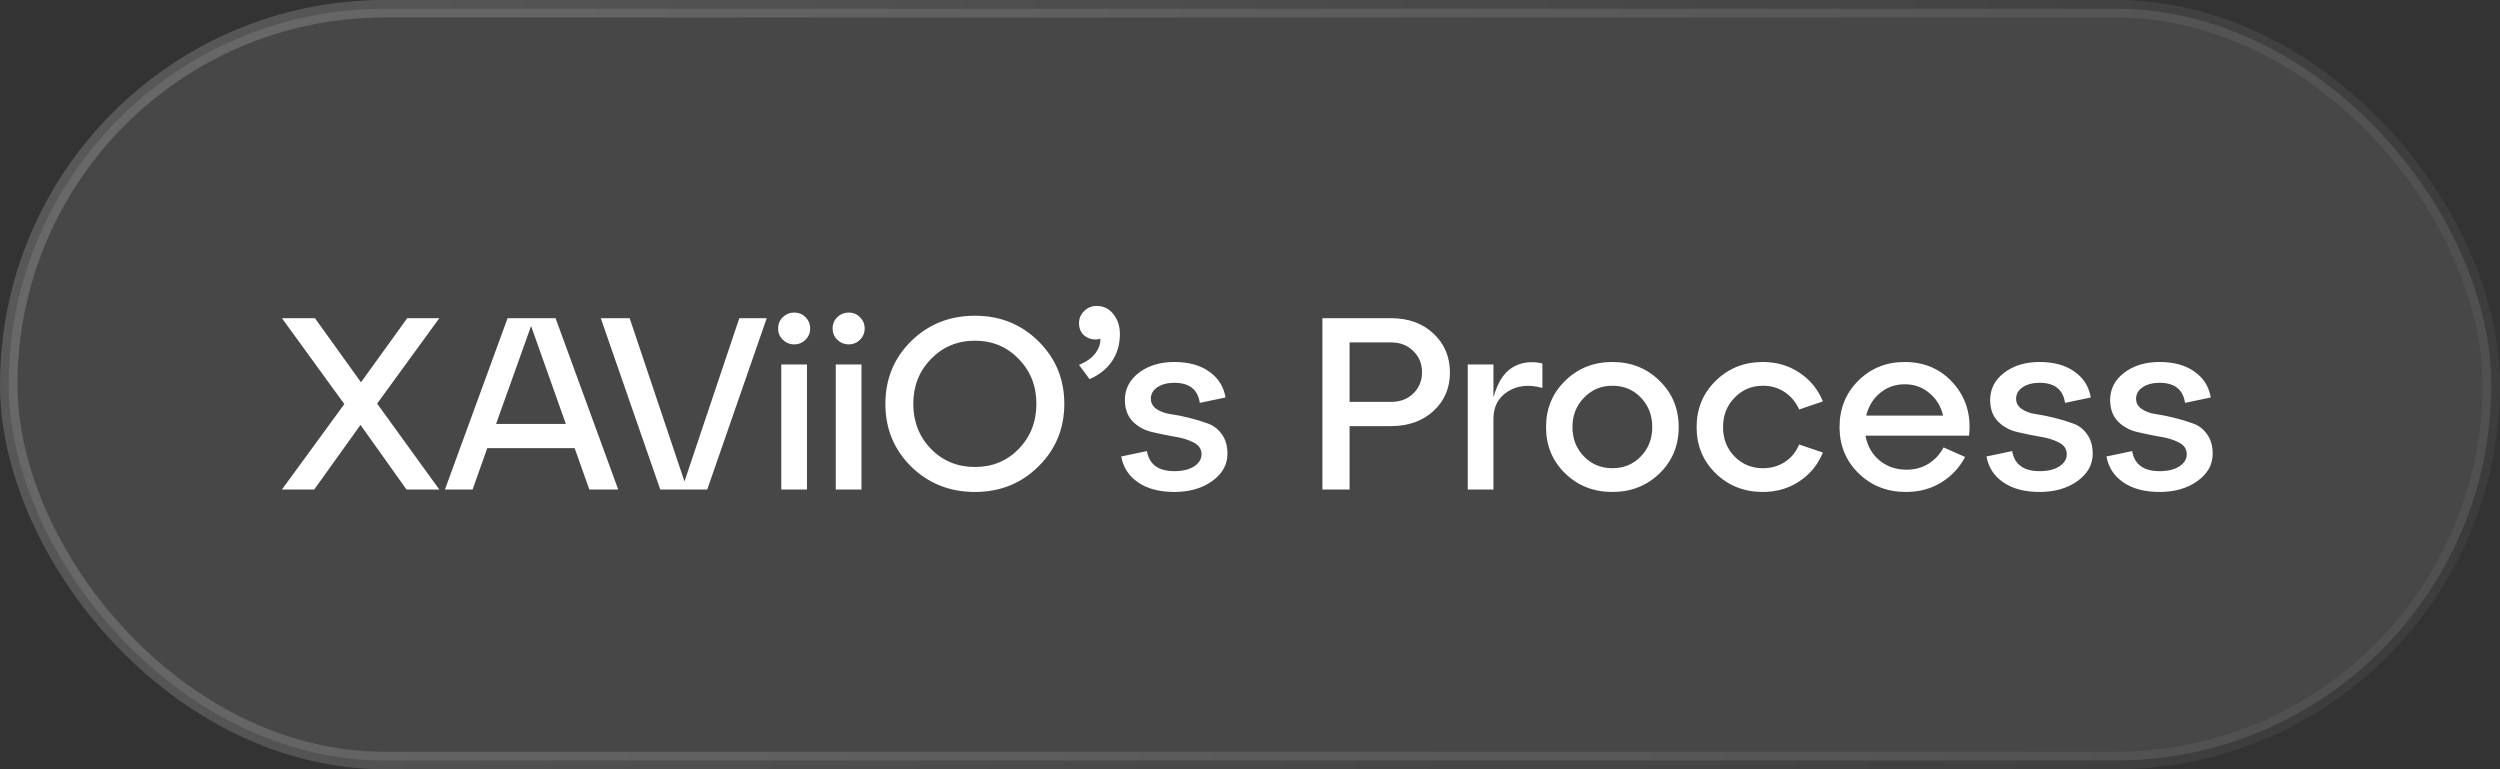
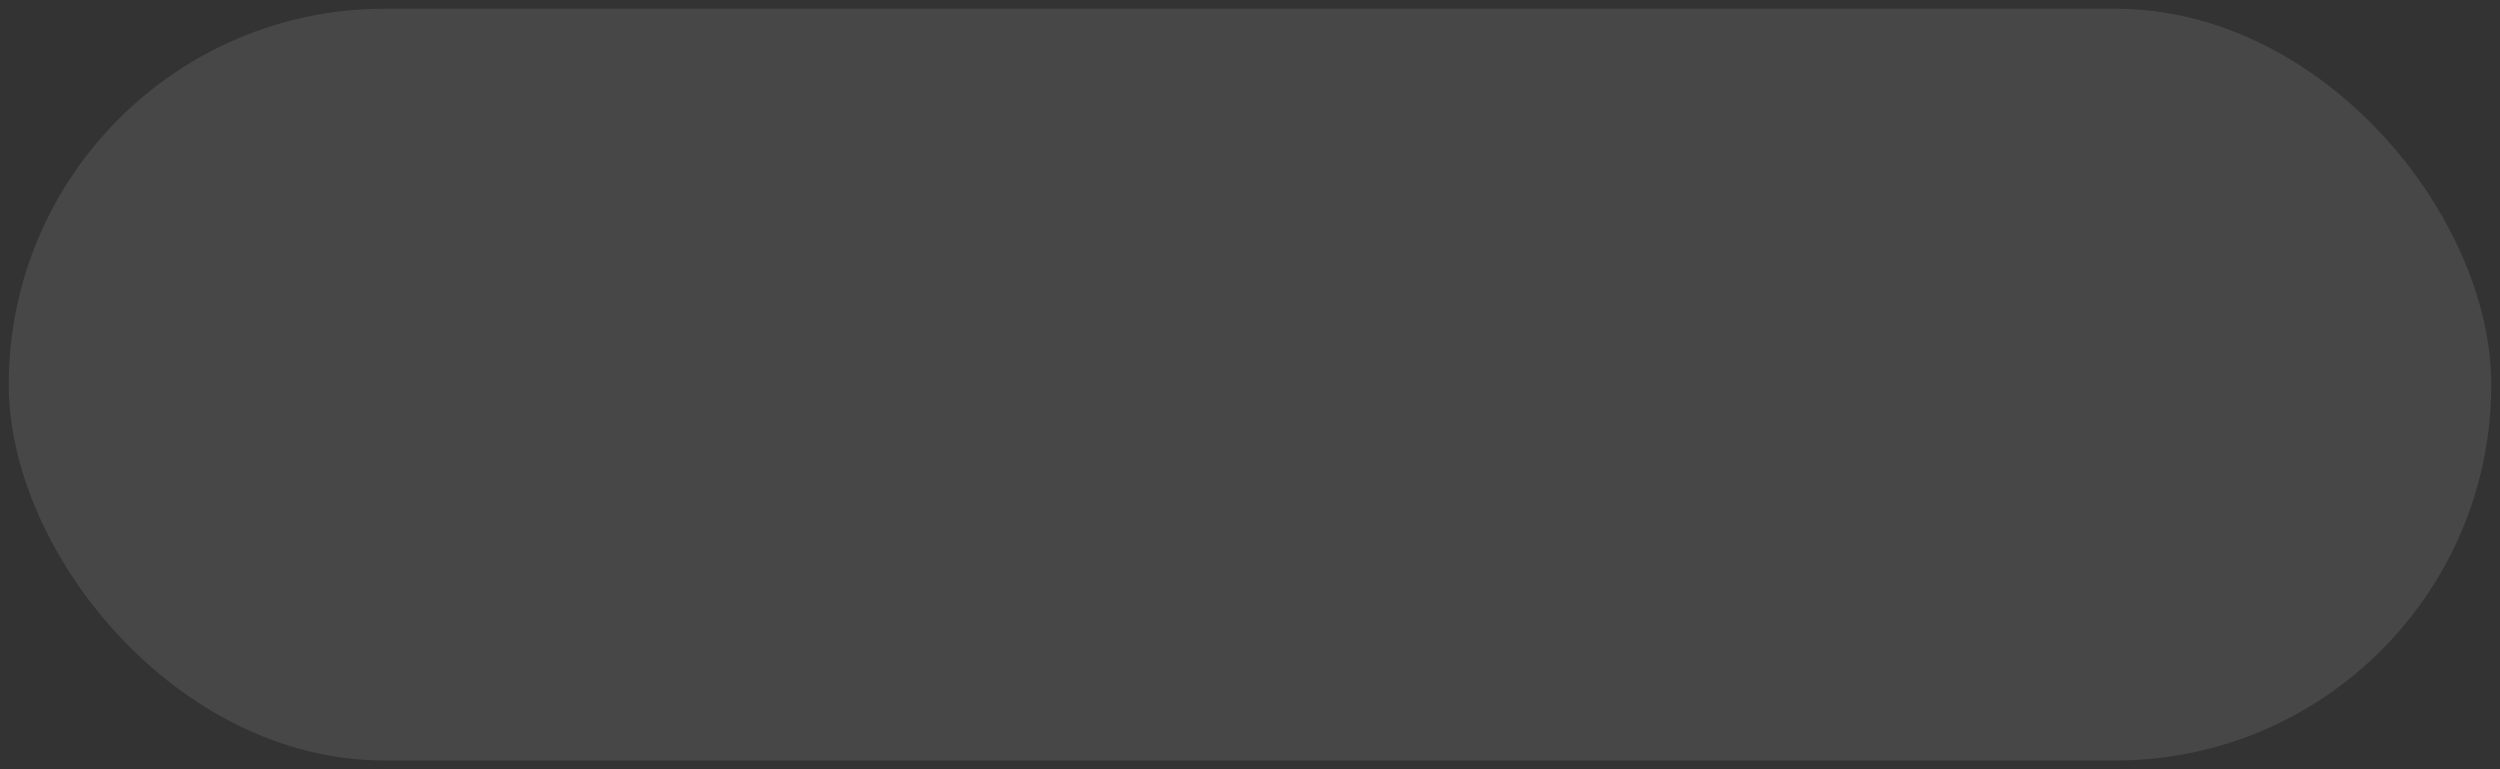
<svg xmlns="http://www.w3.org/2000/svg" width="143" height="44" viewBox="0 0 143 44" fill="none">
  <rect x="0" y="0" width="143" height="44" fill="#333333" stroke="none" />
  <rect x="0.5" y="0.5" width="142" height="43" rx="21.5" fill="white" fill-opacity="0.1" />
-   <rect x="0.5" y="0.5" width="142" height="43" rx="21.5" stroke="url(#paint0_linear_2302_489)" />
-   <path d="M23.294 18.2H25.128L21.572 23.086L25.128 28H23.252L20.62 24.304L17.974 28H16.126L19.696 23.114L16.126 18.2H18.016L20.648 21.868L23.294 18.2ZM35.362 28H33.71L32.87 25.634H27.872L27.032 28H25.45L29.034 18.2H31.778L35.362 28ZM30.378 18.648L28.376 24.248H32.366L30.378 18.648ZM39.152 27.538L42.288 18.2H43.856L40.454 28H37.766L34.364 18.2H36.016L39.152 27.538ZM44.773 19.432C44.596 19.255 44.507 19.04 44.507 18.788C44.507 18.536 44.596 18.321 44.773 18.144C44.96 17.967 45.179 17.878 45.431 17.878C45.683 17.878 45.898 17.967 46.075 18.144C46.253 18.321 46.341 18.536 46.341 18.788C46.341 19.04 46.253 19.255 46.075 19.432C45.898 19.609 45.683 19.698 45.431 19.698C45.179 19.698 44.96 19.609 44.773 19.432ZM46.159 28H44.689V20.846H46.159V28ZM47.891 19.432C47.713 19.255 47.624 19.04 47.624 18.788C47.624 18.536 47.713 18.321 47.891 18.144C48.077 17.967 48.297 17.878 48.548 17.878C48.8 17.878 49.015 17.967 49.193 18.144C49.37 18.321 49.459 18.536 49.459 18.788C49.459 19.04 49.37 19.255 49.193 19.432C49.015 19.609 48.8 19.698 48.548 19.698C48.297 19.698 48.077 19.609 47.891 19.432ZM49.276 28H47.806V20.846H49.276V28ZM52.114 26.684C51.134 25.713 50.644 24.519 50.644 23.1C50.644 21.681 51.134 20.487 52.114 19.516C53.103 18.545 54.321 18.06 55.768 18.06C57.205 18.06 58.414 18.545 59.394 19.516C60.383 20.487 60.878 21.681 60.878 23.1C60.878 24.519 60.383 25.713 59.394 26.684C58.414 27.655 57.205 28.14 55.768 28.14C54.321 28.14 53.103 27.655 52.114 26.684ZM53.248 20.538C52.576 21.229 52.24 22.083 52.24 23.1C52.24 24.117 52.576 24.976 53.248 25.676C53.929 26.367 54.769 26.712 55.768 26.712C56.766 26.712 57.602 26.367 58.274 25.676C58.946 24.976 59.282 24.117 59.282 23.1C59.282 22.083 58.946 21.229 58.274 20.538C57.602 19.838 56.766 19.488 55.768 19.488C54.769 19.488 53.929 19.838 53.248 20.538ZM62.728 17.5C63.12 17.5 63.438 17.654 63.68 17.962C63.932 18.27 64.058 18.653 64.058 19.11C64.058 19.707 63.904 20.23 63.596 20.678C63.288 21.117 62.864 21.453 62.322 21.686L61.72 20.874C62.159 20.687 62.476 20.459 62.672 20.188C62.868 19.908 62.957 19.637 62.938 19.376C62.639 19.46 62.359 19.418 62.098 19.25C61.846 19.073 61.72 18.821 61.72 18.494C61.72 18.214 61.818 17.981 62.014 17.794C62.21 17.598 62.448 17.5 62.728 17.5ZM64.135 26.11L65.605 25.802C65.735 26.567 66.258 26.95 67.172 26.95C67.639 26.95 68.013 26.861 68.293 26.684C68.582 26.497 68.727 26.264 68.727 25.984C68.727 25.685 68.577 25.461 68.278 25.312C67.98 25.153 67.616 25.041 67.186 24.976C66.757 24.901 66.323 24.813 65.885 24.71C65.455 24.607 65.091 24.407 64.793 24.108C64.494 23.8 64.344 23.389 64.344 22.876C64.344 22.251 64.611 21.733 65.142 21.322C65.684 20.911 66.361 20.706 67.172 20.706C67.984 20.706 68.647 20.888 69.16 21.252C69.683 21.616 69.996 22.111 70.099 22.736L68.629 23.044C68.516 22.279 68.031 21.896 67.172 21.896C66.781 21.896 66.459 21.98 66.207 22.148C65.954 22.316 65.829 22.535 65.829 22.806C65.829 23.049 65.936 23.245 66.15 23.394C66.365 23.543 66.636 23.641 66.963 23.688C67.289 23.735 67.639 23.805 68.013 23.898C68.395 23.991 68.75 24.099 69.076 24.22C69.403 24.332 69.674 24.537 69.888 24.836C70.103 25.135 70.21 25.508 70.21 25.956C70.21 26.581 69.916 27.104 69.329 27.524C68.75 27.935 68.031 28.14 67.172 28.14C66.323 28.14 65.632 27.958 65.1 27.594C64.569 27.23 64.246 26.735 64.135 26.11ZM77.196 28H75.642V18.2H79.562C80.561 18.2 81.373 18.494 81.998 19.082C82.624 19.67 82.936 20.412 82.936 21.308C82.936 22.195 82.624 22.927 81.998 23.506C81.373 24.085 80.561 24.374 79.562 24.374H77.196V28ZM77.196 19.586V22.988H79.562C80.085 22.988 80.51 22.829 80.836 22.512C81.172 22.185 81.34 21.779 81.34 21.294C81.34 20.799 81.172 20.393 80.836 20.076C80.51 19.749 80.085 19.586 79.562 19.586H77.196ZM85.425 20.846V22.736C85.658 21.887 86.022 21.313 86.517 21.014C87.021 20.715 87.59 20.641 88.225 20.79V22.19C87.45 21.975 86.788 22.045 86.237 22.4C85.696 22.745 85.425 23.263 85.425 23.954V28H83.955V20.846H85.425ZM89.525 27.076C88.797 26.367 88.433 25.485 88.433 24.43C88.433 23.375 88.797 22.493 89.525 21.784C90.253 21.065 91.153 20.706 92.227 20.706C93.3 20.706 94.201 21.065 94.929 21.784C95.657 22.493 96.021 23.375 96.021 24.43C96.021 25.485 95.657 26.367 94.929 27.076C94.201 27.785 93.3 28.14 92.227 28.14C91.153 28.14 90.253 27.785 89.525 27.076ZM90.603 22.75C90.164 23.198 89.945 23.758 89.945 24.43C89.945 25.102 90.164 25.662 90.603 26.11C91.041 26.558 91.583 26.782 92.227 26.782C92.88 26.782 93.421 26.558 93.851 26.11C94.289 25.662 94.509 25.102 94.509 24.43C94.509 23.749 94.289 23.184 93.851 22.736C93.421 22.288 92.88 22.064 92.227 22.064C91.583 22.064 91.041 22.293 90.603 22.75ZM98.138 27.076C97.41 26.367 97.046 25.485 97.046 24.43C97.046 23.375 97.41 22.493 98.138 21.784C98.866 21.065 99.767 20.706 100.84 20.706C101.615 20.706 102.305 20.907 102.912 21.308C103.528 21.709 103.981 22.26 104.27 22.96L102.912 23.422C102.725 23.002 102.45 22.671 102.086 22.428C101.722 22.185 101.307 22.064 100.84 22.064C100.196 22.064 99.655 22.293 99.216 22.75C98.777 23.198 98.558 23.758 98.558 24.43C98.558 25.102 98.777 25.662 99.216 26.11C99.655 26.558 100.196 26.782 100.84 26.782C101.307 26.782 101.722 26.665 102.086 26.432C102.459 26.189 102.735 25.853 102.912 25.424L104.27 25.886C103.981 26.586 103.528 27.137 102.912 27.538C102.305 27.939 101.615 28.14 100.84 28.14C99.767 28.14 98.866 27.785 98.138 27.076ZM108.946 20.706C110.094 20.706 111.027 21.117 111.746 21.938C112.464 22.759 112.758 23.753 112.628 24.92H106.706C106.808 25.499 107.074 25.97 107.504 26.334C107.933 26.689 108.451 26.866 109.058 26.866C109.524 26.866 109.94 26.754 110.304 26.53C110.677 26.297 110.966 25.984 111.172 25.592L112.404 26.138C112.086 26.745 111.634 27.23 111.046 27.594C110.458 27.958 109.781 28.14 109.016 28.14C107.942 28.14 107.042 27.785 106.314 27.076C105.586 26.367 105.222 25.485 105.222 24.43C105.222 23.375 105.576 22.493 106.286 21.784C107.004 21.065 107.891 20.706 108.946 20.706ZM108.946 21.98C108.404 21.98 107.933 22.148 107.532 22.484C107.14 22.811 106.878 23.24 106.748 23.772H111.144C111.022 23.24 110.761 22.811 110.36 22.484C109.968 22.148 109.496 21.98 108.946 21.98ZM113.627 26.11L115.097 25.802C115.227 26.567 115.75 26.95 116.665 26.95C117.131 26.95 117.505 26.861 117.785 26.684C118.074 26.497 118.219 26.264 118.219 25.984C118.219 25.685 118.069 25.461 117.771 25.312C117.472 25.153 117.108 25.041 116.679 24.976C116.249 24.901 115.815 24.813 115.377 24.71C114.947 24.607 114.583 24.407 114.285 24.108C113.986 23.8 113.837 23.389 113.837 22.876C113.837 22.251 114.103 21.733 114.635 21.322C115.176 20.911 115.853 20.706 116.665 20.706C117.477 20.706 118.139 20.888 118.653 21.252C119.175 21.616 119.488 22.111 119.591 22.736L118.121 23.044C118.009 22.279 117.523 21.896 116.665 21.896C116.273 21.896 115.951 21.98 115.699 22.148C115.447 22.316 115.321 22.535 115.321 22.806C115.321 23.049 115.428 23.245 115.643 23.394C115.857 23.543 116.128 23.641 116.455 23.688C116.781 23.735 117.131 23.805 117.505 23.898C117.887 23.991 118.242 24.099 118.569 24.22C118.895 24.332 119.166 24.537 119.381 24.836C119.595 25.135 119.703 25.508 119.703 25.956C119.703 26.581 119.409 27.104 118.821 27.524C118.242 27.935 117.523 28.14 116.665 28.14C115.815 28.14 115.125 27.958 114.593 27.594C114.061 27.23 113.739 26.735 113.627 26.11ZM120.49 26.11L121.96 25.802C122.091 26.567 122.613 26.95 123.528 26.95C123.995 26.95 124.368 26.861 124.648 26.684C124.937 26.497 125.082 26.264 125.082 25.984C125.082 25.685 124.933 25.461 124.634 25.312C124.335 25.153 123.971 25.041 123.542 24.976C123.113 24.901 122.679 24.813 122.24 24.71C121.811 24.607 121.447 24.407 121.148 24.108C120.849 23.8 120.7 23.389 120.7 22.876C120.7 22.251 120.966 21.733 121.498 21.322C122.039 20.911 122.716 20.706 123.528 20.706C124.34 20.706 125.003 20.888 125.516 21.252C126.039 21.616 126.351 22.111 126.454 22.736L124.984 23.044C124.872 22.279 124.387 21.896 123.528 21.896C123.136 21.896 122.814 21.98 122.562 22.148C122.31 22.316 122.184 22.535 122.184 22.806C122.184 23.049 122.291 23.245 122.506 23.394C122.721 23.543 122.991 23.641 123.318 23.688C123.645 23.735 123.995 23.805 124.368 23.898C124.751 23.991 125.105 24.099 125.432 24.22C125.759 24.332 126.029 24.537 126.244 24.836C126.459 25.135 126.566 25.508 126.566 25.956C126.566 26.581 126.272 27.104 125.684 27.524C125.105 27.935 124.387 28.14 123.528 28.14C122.679 28.14 121.988 27.958 121.456 27.594C120.924 27.23 120.602 26.735 120.49 26.11Z" fill="white" />
  <defs>
    <linearGradient id="paint0_linear_2302_489" x1="-15.082" y1="3.5" x2="175.093" y2="70.047" gradientUnits="userSpaceOnUse">
      <stop stop-color="white" stop-opacity="0.2" />
      <stop offset="1" stop-color="white" stop-opacity="0" />
    </linearGradient>
  </defs>
</svg>